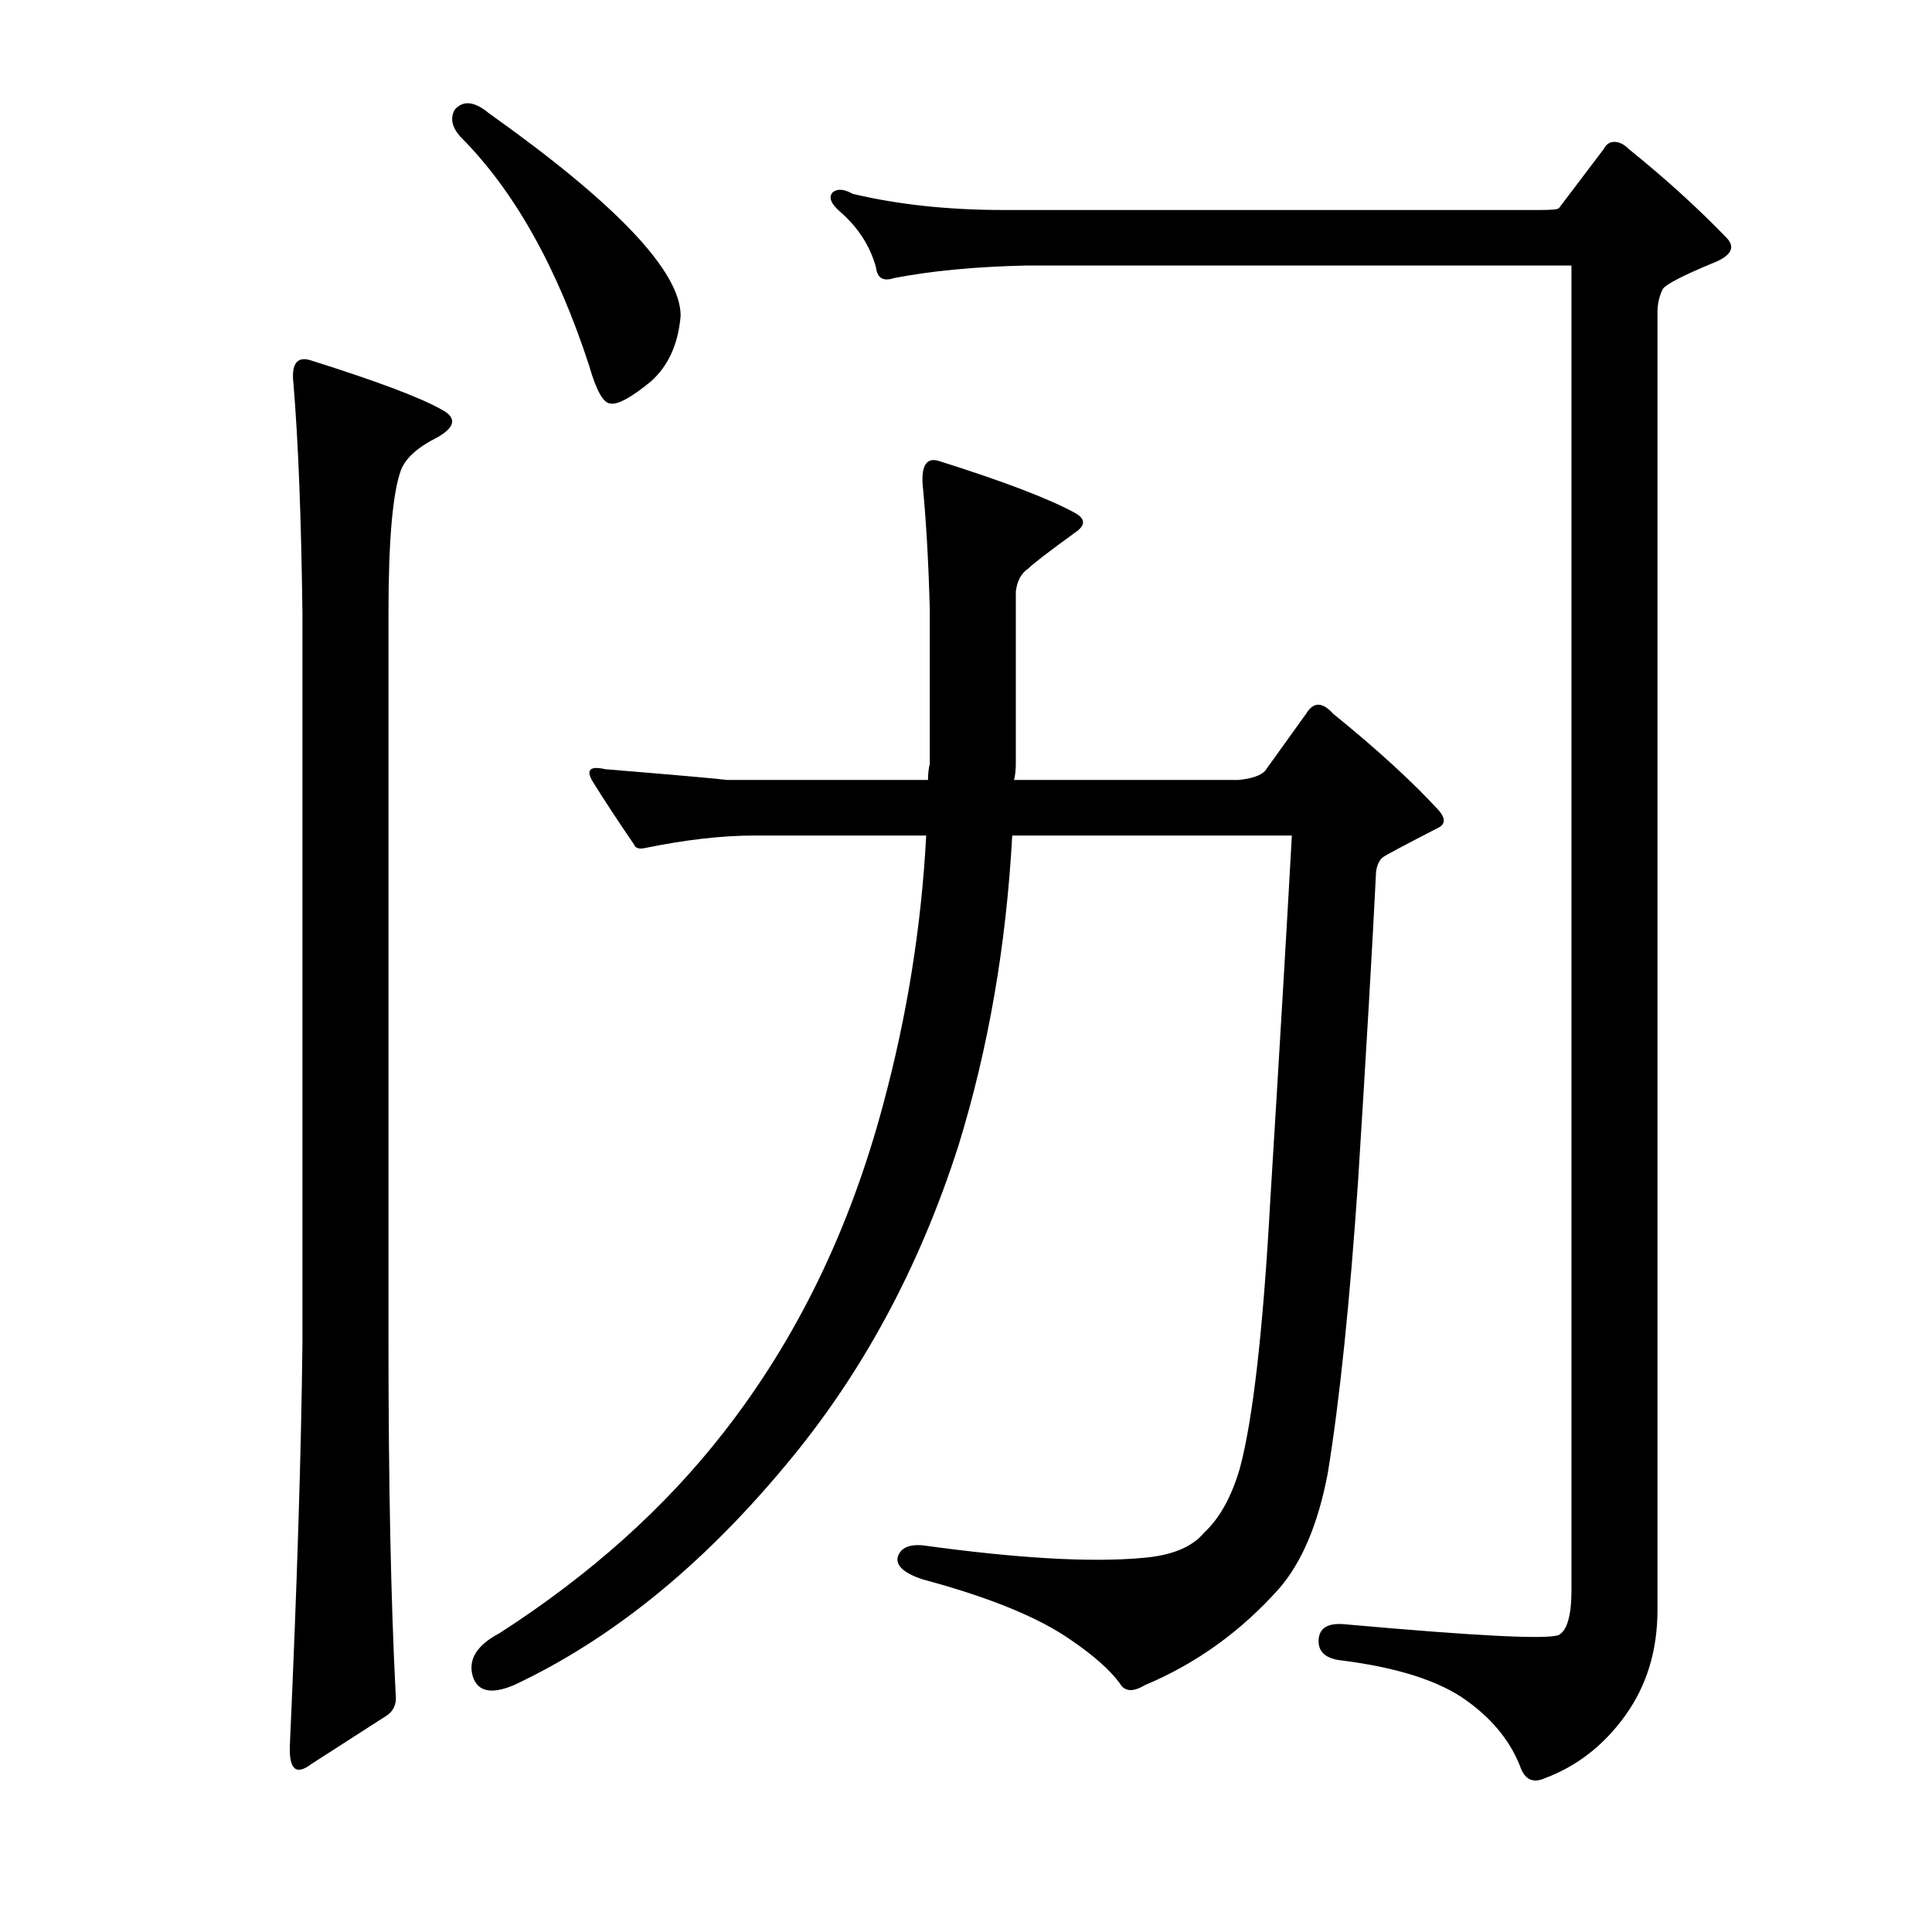
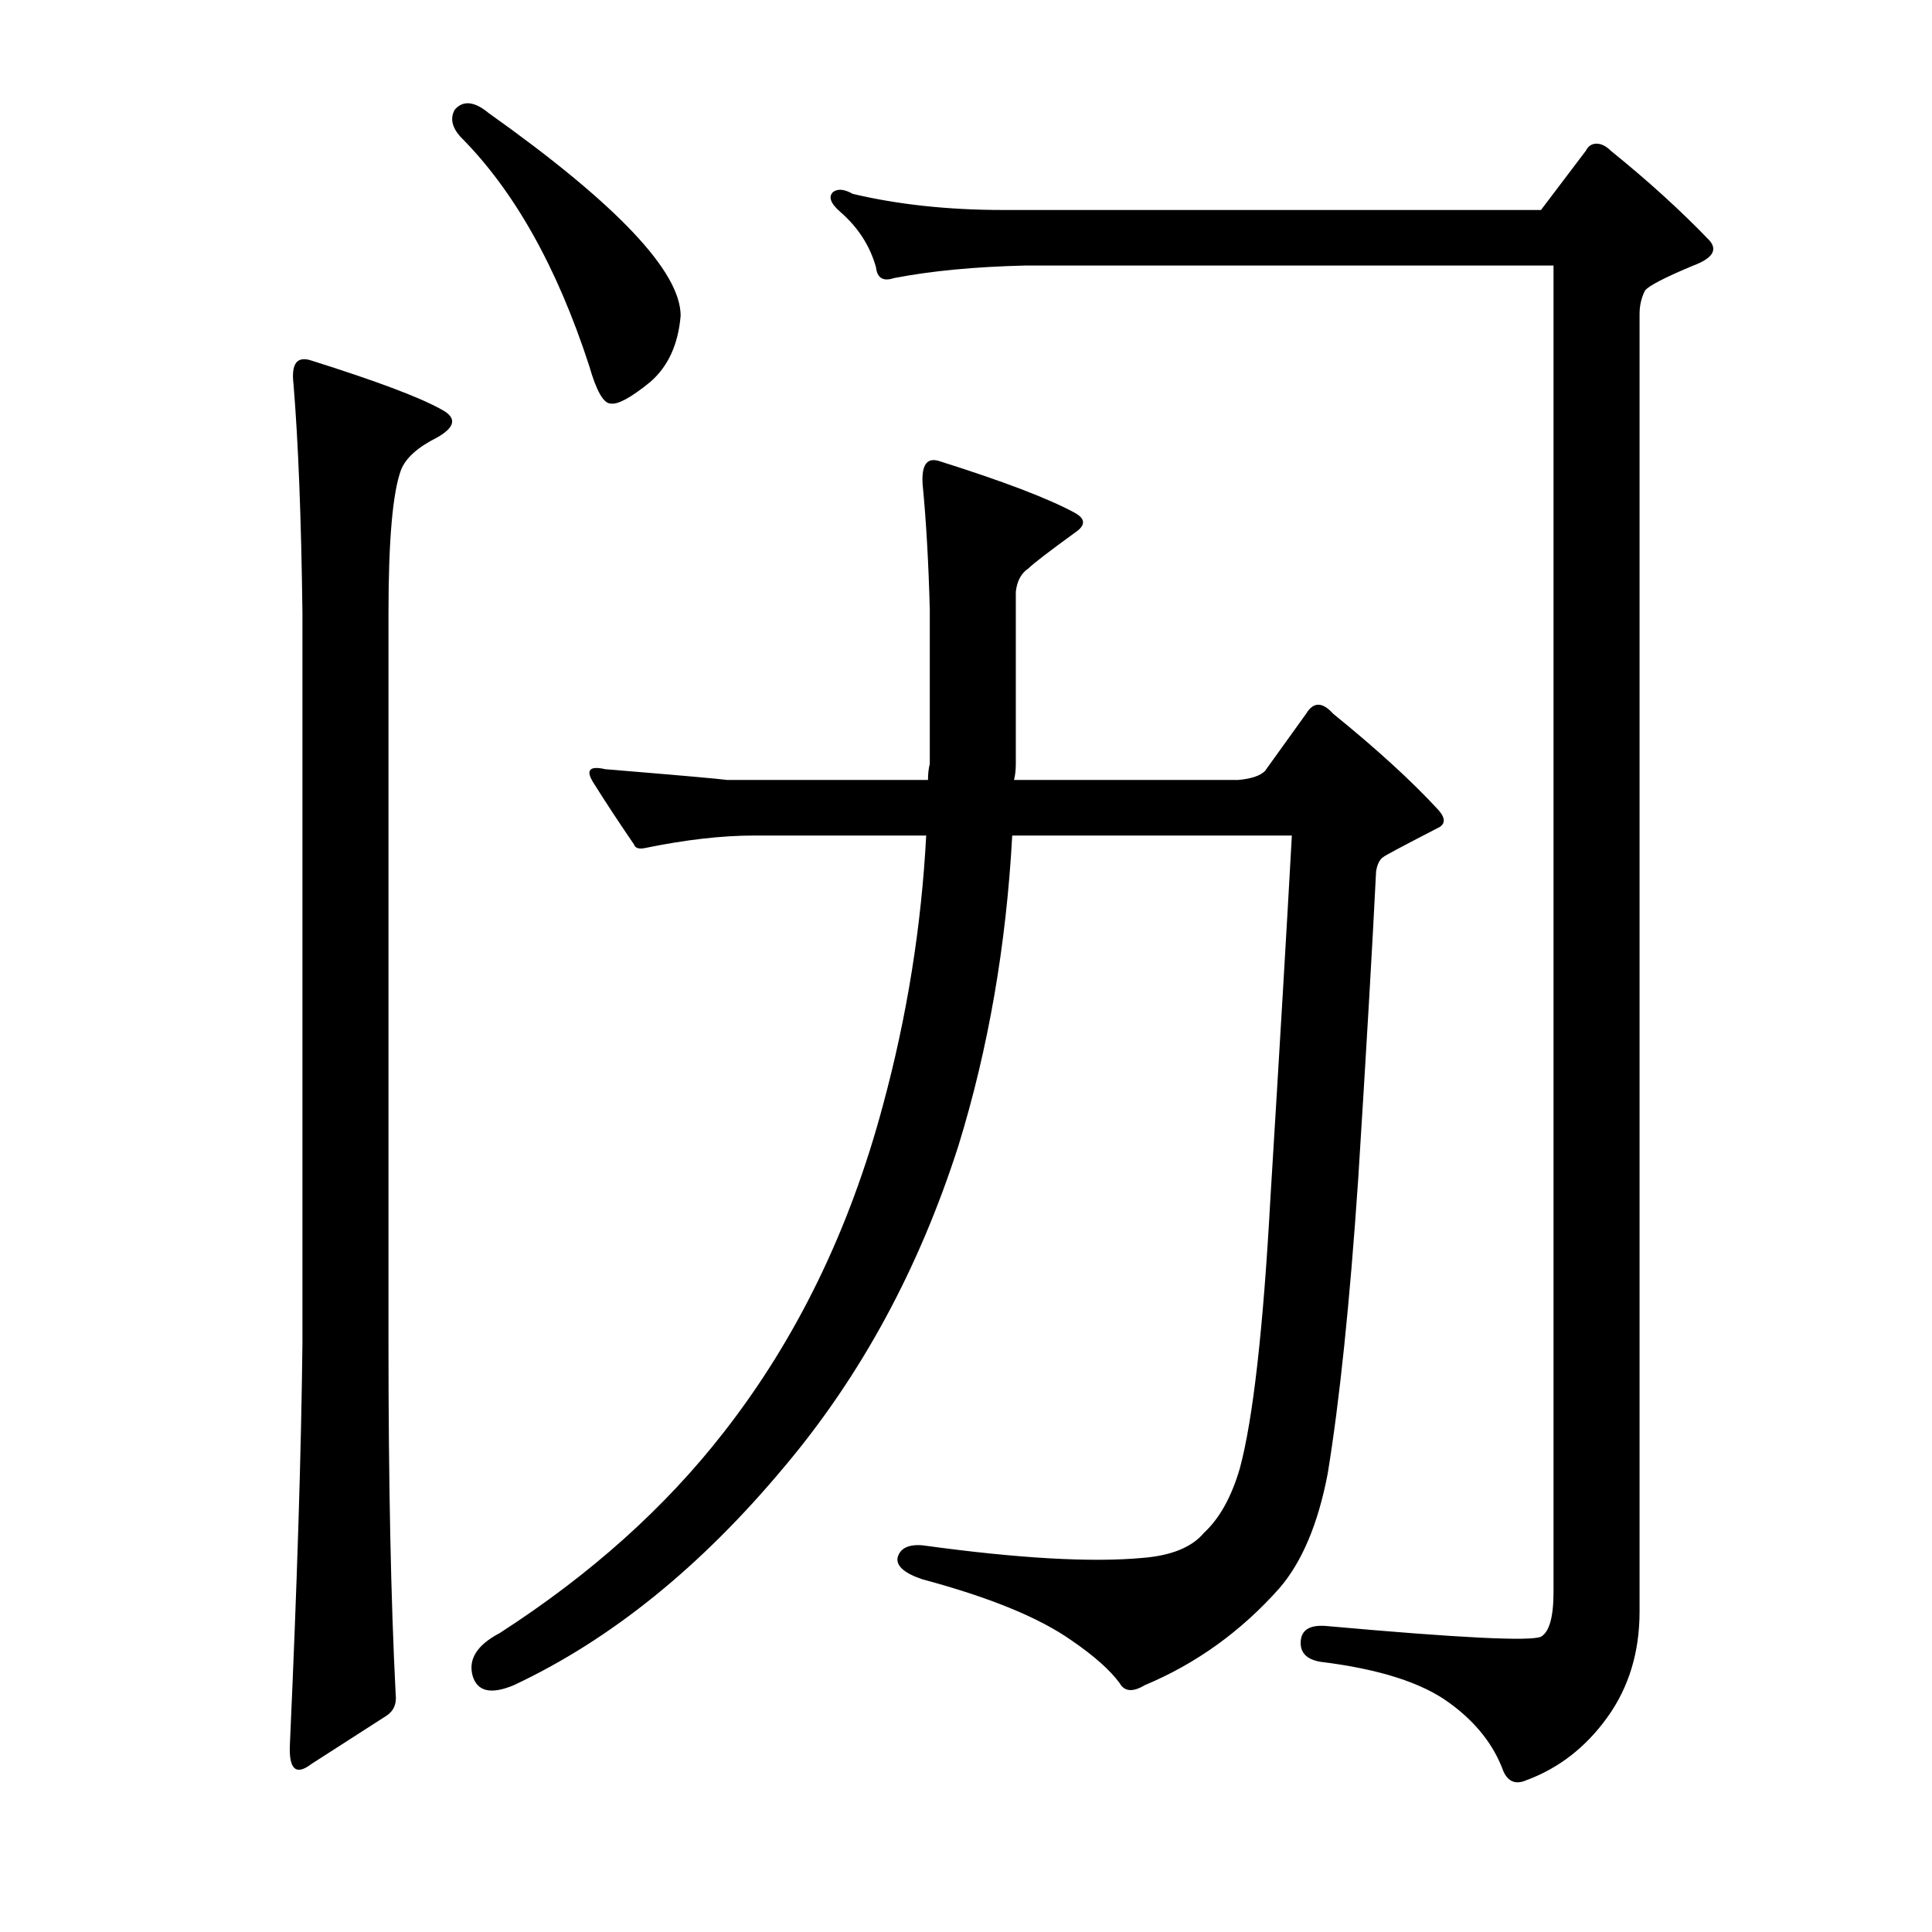
<svg xmlns="http://www.w3.org/2000/svg" version="1.1" id="图层_1" x="0px" y="0px" width="1000px" height="1000px" viewBox="0 0 1000 1000" enable-background="new 0 0 1000 1000" xml:space="preserve">
-   <path d="M161.184,186.619c33.398,10.524,55.664,18.874,66.797,25.049c8.654,4.334,8.03,9.277-1.855,14.844  c-9.9,4.958-16.091,10.524-18.555,16.699c-4.334,11.756-6.494,36.5-6.494,74.219v377.588c0,72.363,1.232,132.97,3.711,181.836  c0.608,4.943-0.928,8.654-4.639,11.133l-38.965,25.049c-8.045,6.175-11.756,2.783-11.133-10.205  c3.711-82.264,5.871-151.525,6.494-207.813V317.43c-0.623-49.475-2.175-89.063-4.639-118.75  C150.659,188.17,153.762,184.155,161.184,186.619z M235.402,56.736c4.319-4.943,10.205-4.32,17.627,1.855  c66.174,47.01,99.268,81.959,99.268,104.834c-1.247,14.844-6.494,26.295-15.771,34.326c-9.9,8.045-16.699,11.756-20.41,11.133  c-3.711,0-7.422-6.494-11.133-19.482c-16.699-51.33-38.965-90.918-66.797-118.75C233.852,65.709,232.924,61.07,235.402,56.736z   M523.928,432.469c-3.103,56.911-12.38,110.4-27.832,160.498c-20.41,63.709-50.417,119.069-89.99,166.064  c-43.299,51.953-89.99,89.671-140.088,113.184c-11.756,4.943-18.874,3.392-21.338-4.639c-2.479-8.668,2.16-16.09,13.916-22.266  c46.995-30.296,85.656-64.941,115.967-103.906c37.718-48.242,65.246-104.834,82.568-169.775  c12.365-45.763,19.787-92.15,22.266-139.16h-89.063c-16.699,0-35.573,2.174-56.592,6.494c-3.103,0.624-4.958,0-5.566-1.855  c-8.045-11.742-15.163-22.57-21.338-32.471c-3.711-6.175-1.551-8.35,6.494-6.494c37.718,3.102,58.752,4.958,63.086,5.566h103.906  c0-3.087,0.305-5.871,0.928-8.35v-79.785c-0.623-24.121-1.855-45.764-3.711-64.941c-0.623-9.886,2.16-13.916,8.35-12.061  c33.398,10.524,56.896,19.482,70.508,26.904c5.566,3.102,5.566,6.494,0,10.205c-13.611,9.9-21.657,16.09-24.121,18.555  c-3.711,2.479-5.886,6.494-6.494,12.061v89.063c0,3.102-0.319,5.885-0.928,8.35h115.967c6.799-0.609,11.438-2.16,13.916-4.639  l21.338-29.688c3.711-6.175,8.35-6.175,13.916,0c22.874,18.555,41.125,35.254,54.736,50.098c3.711,4.334,3.392,7.422-0.928,9.277  c-17.946,9.277-27.224,14.235-27.832,14.844c-1.855,1.247-3.103,3.711-3.711,7.422c-1.855,37.733-4.958,90.918-9.277,159.57  c-4.334,63.709-9.597,114.43-15.771,152.148c-4.958,25.977-13.308,45.778-25.049,59.375c-19.802,22.266-42.995,38.965-69.58,50.098  c-6.189,3.711-10.524,3.392-12.988-0.928c-4.958-6.813-13.308-14.235-25.049-22.266c-16.699-11.756-42.371-22.266-77.002-31.543  c-9.277-3.087-13.611-6.798-12.988-11.133c1.232-4.943,5.566-7.103,12.988-6.494c49.475,6.813,87.512,8.973,114.111,6.494  c14.844-1.232,25.354-5.566,31.543-12.988c8.03-7.422,14.221-18.555,18.555-33.398c6.799-25.353,12.061-71.74,15.771-139.16  c4.943-80.394,8.654-143.175,11.133-188.33H523.928z M797.609,108.689c5.566,0,8.654-0.305,9.277-0.928l23.193-30.615  c1.232-2.464,3.088-3.711,5.566-3.711c2.464,0,4.943,1.247,7.422,3.711c19.163,15.467,36.182,30.934,51.025,46.387  c4.319,4.958,1.536,9.277-8.35,12.988c-14.844,6.189-23.193,10.524-25.049,12.988c-1.855,3.711-2.783,7.741-2.783,12.061v671.68  c0,21.019-5.566,39.269-16.699,54.736c-11.133,15.453-25.049,26.281-41.748,32.471c-5.566,2.464-9.597,0.928-12.061-4.639  c-4.958-13.612-14.235-25.368-27.832-35.254c-14.235-10.524-36.501-17.627-66.797-21.338c-7.422-1.247-10.828-4.958-10.205-11.133  c0.608-5.566,4.943-8.045,12.988-7.422c68.652,6.175,105.762,8.031,111.328,5.566c4.319-2.479,6.494-10.205,6.494-23.193V137.449  H530.422c-25.977,0.623-48.562,2.783-67.725,6.494c-5.566,1.855-8.669,0-9.277-5.566c-3.103-11.133-9.277-20.715-18.555-28.76  c-4.958-4.32-6.189-7.727-3.711-10.205c2.464-1.855,5.871-1.537,10.205,0.928c23.498,5.566,49.475,8.35,77.93,8.35H797.609z" />
+   <path d="M161.184,186.619c33.398,10.524,55.664,18.874,66.797,25.049c8.654,4.334,8.03,9.277-1.855,14.844  c-9.9,4.958-16.091,10.524-18.555,16.699c-4.334,11.756-6.494,36.5-6.494,74.219v377.588c0,72.363,1.232,132.97,3.711,181.836  c0.608,4.943-0.928,8.654-4.639,11.133l-38.965,25.049c-8.045,6.175-11.756,2.783-11.133-10.205  c3.711-82.264,5.871-151.525,6.494-207.813V317.43c-0.623-49.475-2.175-89.063-4.639-118.75  C150.659,188.17,153.762,184.155,161.184,186.619z M235.402,56.736c4.319-4.943,10.205-4.32,17.627,1.855  c66.174,47.01,99.268,81.959,99.268,104.834c-1.247,14.844-6.494,26.295-15.771,34.326c-9.9,8.045-16.699,11.756-20.41,11.133  c-3.711,0-7.422-6.494-11.133-19.482c-16.699-51.33-38.965-90.918-66.797-118.75C233.852,65.709,232.924,61.07,235.402,56.736z   M523.928,432.469c-3.103,56.911-12.38,110.4-27.832,160.498c-20.41,63.709-50.417,119.069-89.99,166.064  c-43.299,51.953-89.99,89.671-140.088,113.184c-11.756,4.943-18.874,3.392-21.338-4.639c-2.479-8.668,2.16-16.09,13.916-22.266  c46.995-30.296,85.656-64.941,115.967-103.906c37.718-48.242,65.246-104.834,82.568-169.775  c12.365-45.763,19.787-92.15,22.266-139.16h-89.063c-16.699,0-35.573,2.174-56.592,6.494c-3.103,0.624-4.958,0-5.566-1.855  c-8.045-11.742-15.163-22.57-21.338-32.471c-3.711-6.175-1.551-8.35,6.494-6.494c37.718,3.102,58.752,4.958,63.086,5.566h103.906  c0-3.087,0.305-5.871,0.928-8.35v-79.785c-0.623-24.121-1.855-45.764-3.711-64.941c-0.623-9.886,2.16-13.916,8.35-12.061  c33.398,10.524,56.896,19.482,70.508,26.904c5.566,3.102,5.566,6.494,0,10.205c-13.611,9.9-21.657,16.09-24.121,18.555  c-3.711,2.479-5.886,6.494-6.494,12.061v89.063c0,3.102-0.319,5.885-0.928,8.35h115.967c6.799-0.609,11.438-2.16,13.916-4.639  l21.338-29.688c3.711-6.175,8.35-6.175,13.916,0c22.874,18.555,41.125,35.254,54.736,50.098c3.711,4.334,3.392,7.422-0.928,9.277  c-17.946,9.277-27.224,14.235-27.832,14.844c-1.855,1.247-3.103,3.711-3.711,7.422c-1.855,37.733-4.958,90.918-9.277,159.57  c-4.334,63.709-9.597,114.43-15.771,152.148c-4.958,25.977-13.308,45.778-25.049,59.375c-19.802,22.266-42.995,38.965-69.58,50.098  c-6.189,3.711-10.524,3.392-12.988-0.928c-4.958-6.813-13.308-14.235-25.049-22.266c-16.699-11.756-42.371-22.266-77.002-31.543  c-9.277-3.087-13.611-6.798-12.988-11.133c1.232-4.943,5.566-7.103,12.988-6.494c49.475,6.813,87.512,8.973,114.111,6.494  c14.844-1.232,25.354-5.566,31.543-12.988c8.03-7.422,14.221-18.555,18.555-33.398c6.799-25.353,12.061-71.74,15.771-139.16  c4.943-80.394,8.654-143.175,11.133-188.33H523.928z M797.609,108.689l23.193-30.615  c1.232-2.464,3.088-3.711,5.566-3.711c2.464,0,4.943,1.247,7.422,3.711c19.163,15.467,36.182,30.934,51.025,46.387  c4.319,4.958,1.536,9.277-8.35,12.988c-14.844,6.189-23.193,10.524-25.049,12.988c-1.855,3.711-2.783,7.741-2.783,12.061v671.68  c0,21.019-5.566,39.269-16.699,54.736c-11.133,15.453-25.049,26.281-41.748,32.471c-5.566,2.464-9.597,0.928-12.061-4.639  c-4.958-13.612-14.235-25.368-27.832-35.254c-14.235-10.524-36.501-17.627-66.797-21.338c-7.422-1.247-10.828-4.958-10.205-11.133  c0.608-5.566,4.943-8.045,12.988-7.422c68.652,6.175,105.762,8.031,111.328,5.566c4.319-2.479,6.494-10.205,6.494-23.193V137.449  H530.422c-25.977,0.623-48.562,2.783-67.725,6.494c-5.566,1.855-8.669,0-9.277-5.566c-3.103-11.133-9.277-20.715-18.555-28.76  c-4.958-4.32-6.189-7.727-3.711-10.205c2.464-1.855,5.871-1.537,10.205,0.928c23.498,5.566,49.475,8.35,77.93,8.35H797.609z" />
</svg>